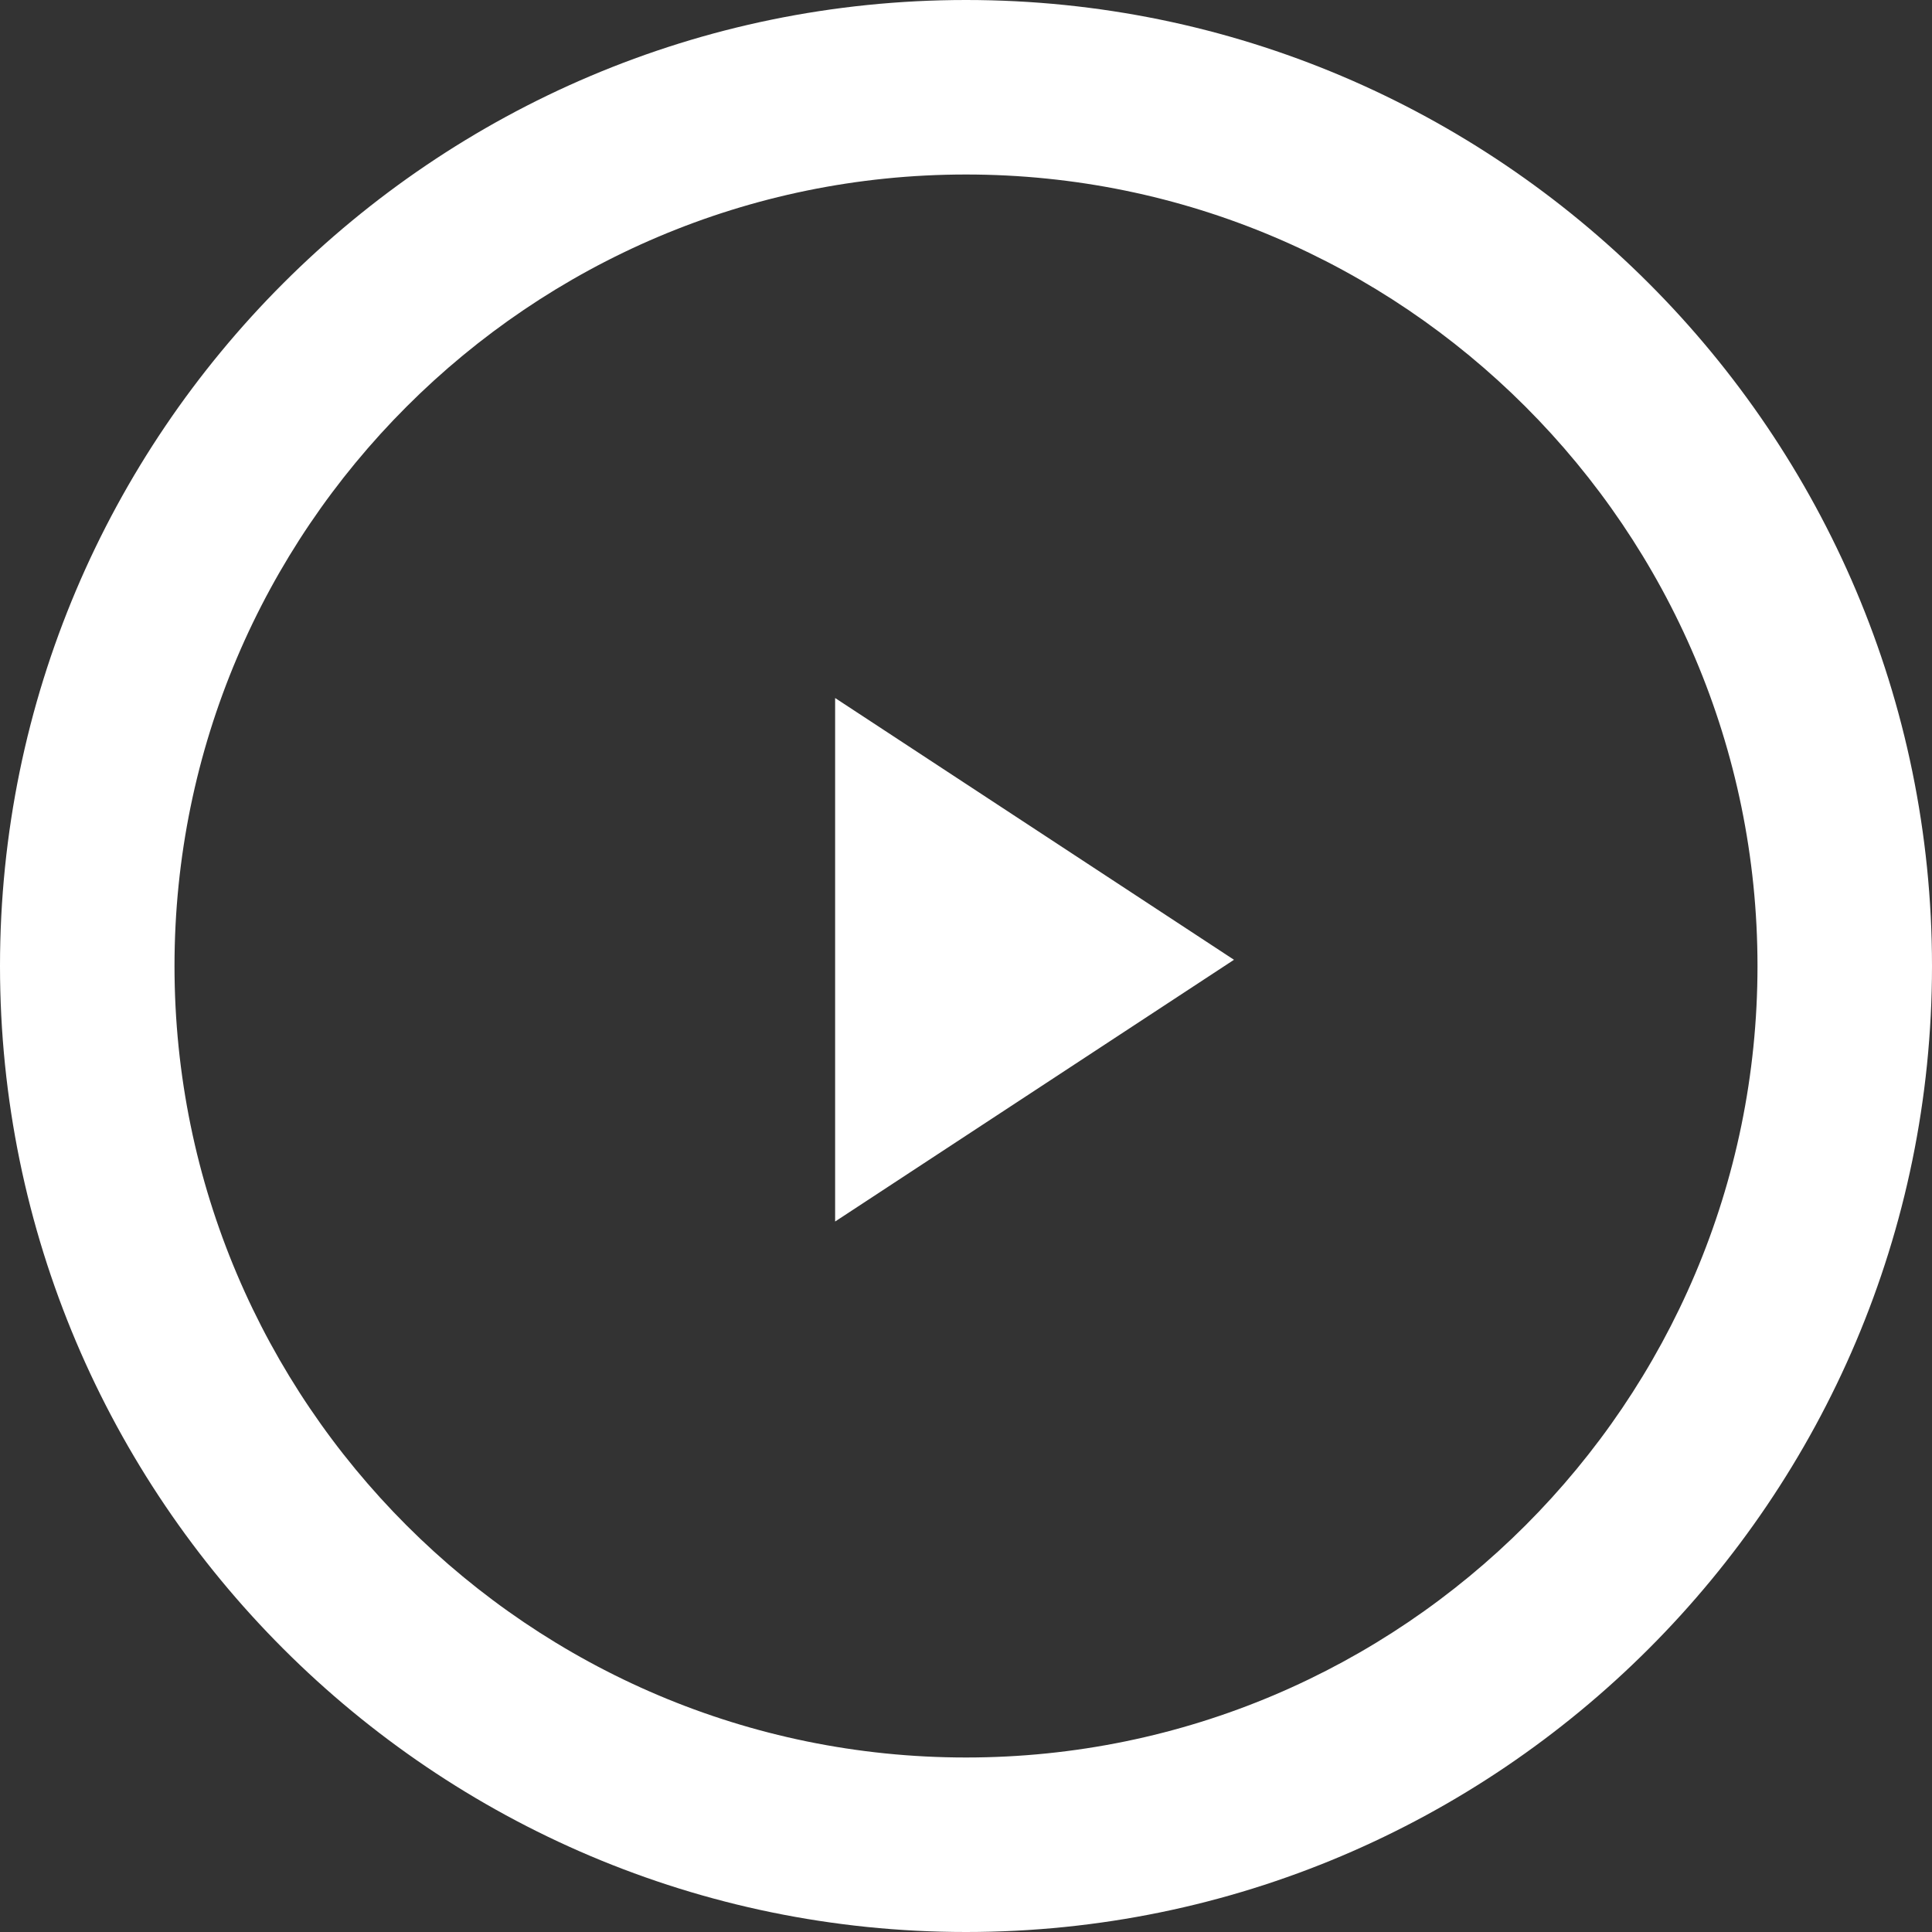
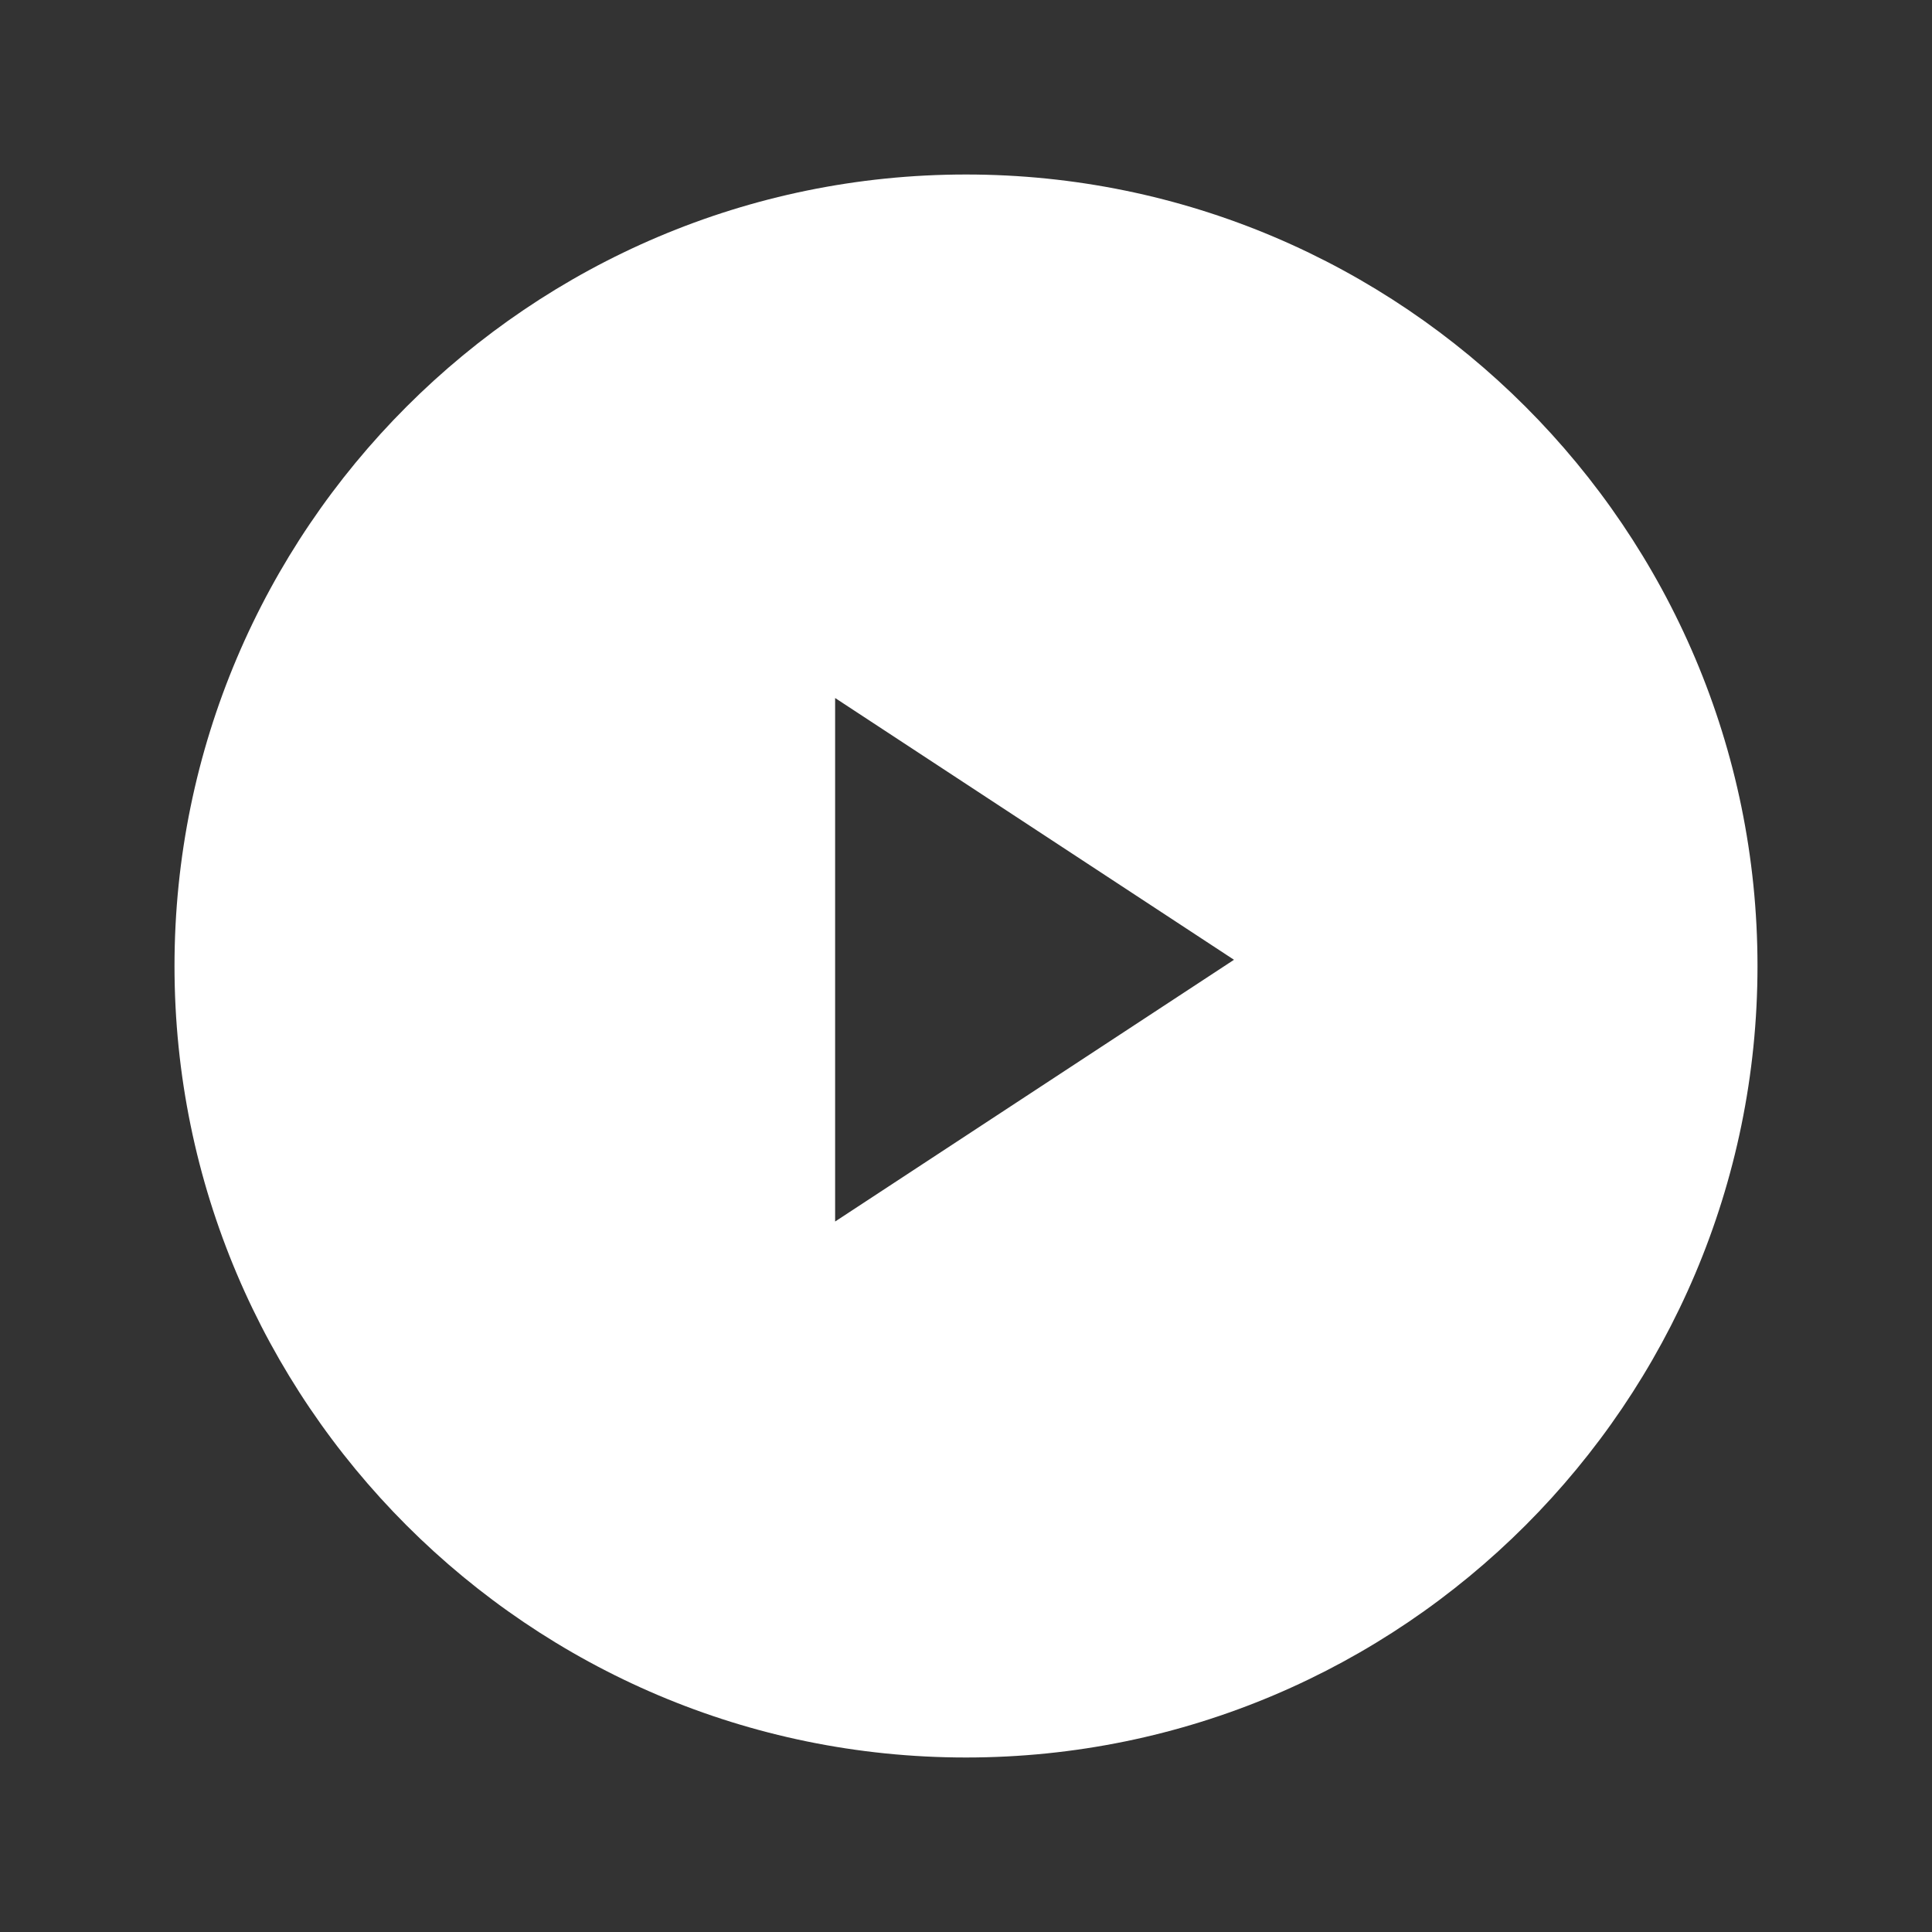
<svg xmlns="http://www.w3.org/2000/svg" width="155" height="155">
  <rect width="100%" height="100%" fill="#333333" stroke="none" />
-   <path d="M77.501 0C34.767 0 0 34.767 0 77.501 0 120.233 34.767 155 77.501 155 120.233 155 155 120.233 155 77.501 155 34.767 120.233 0 77.501 0zm0 141C42.484 141 14 112.516 14 77.501 14 42.493 42.484 14 77.501 14 112.516 14 141 42.493 141 77.501 141 112.516 112.516 141 77.501 141zM67 98l32-20.999L67 56v42z" fill="#FFF" fill-rule="evenodd" />
+   <path d="M77.501 0zm0 141C42.484 141 14 112.516 14 77.501 14 42.493 42.484 14 77.501 14 112.516 14 141 42.493 141 77.501 141 112.516 112.516 141 77.501 141zM67 98l32-20.999L67 56v42z" fill="#FFF" fill-rule="evenodd" />
</svg>